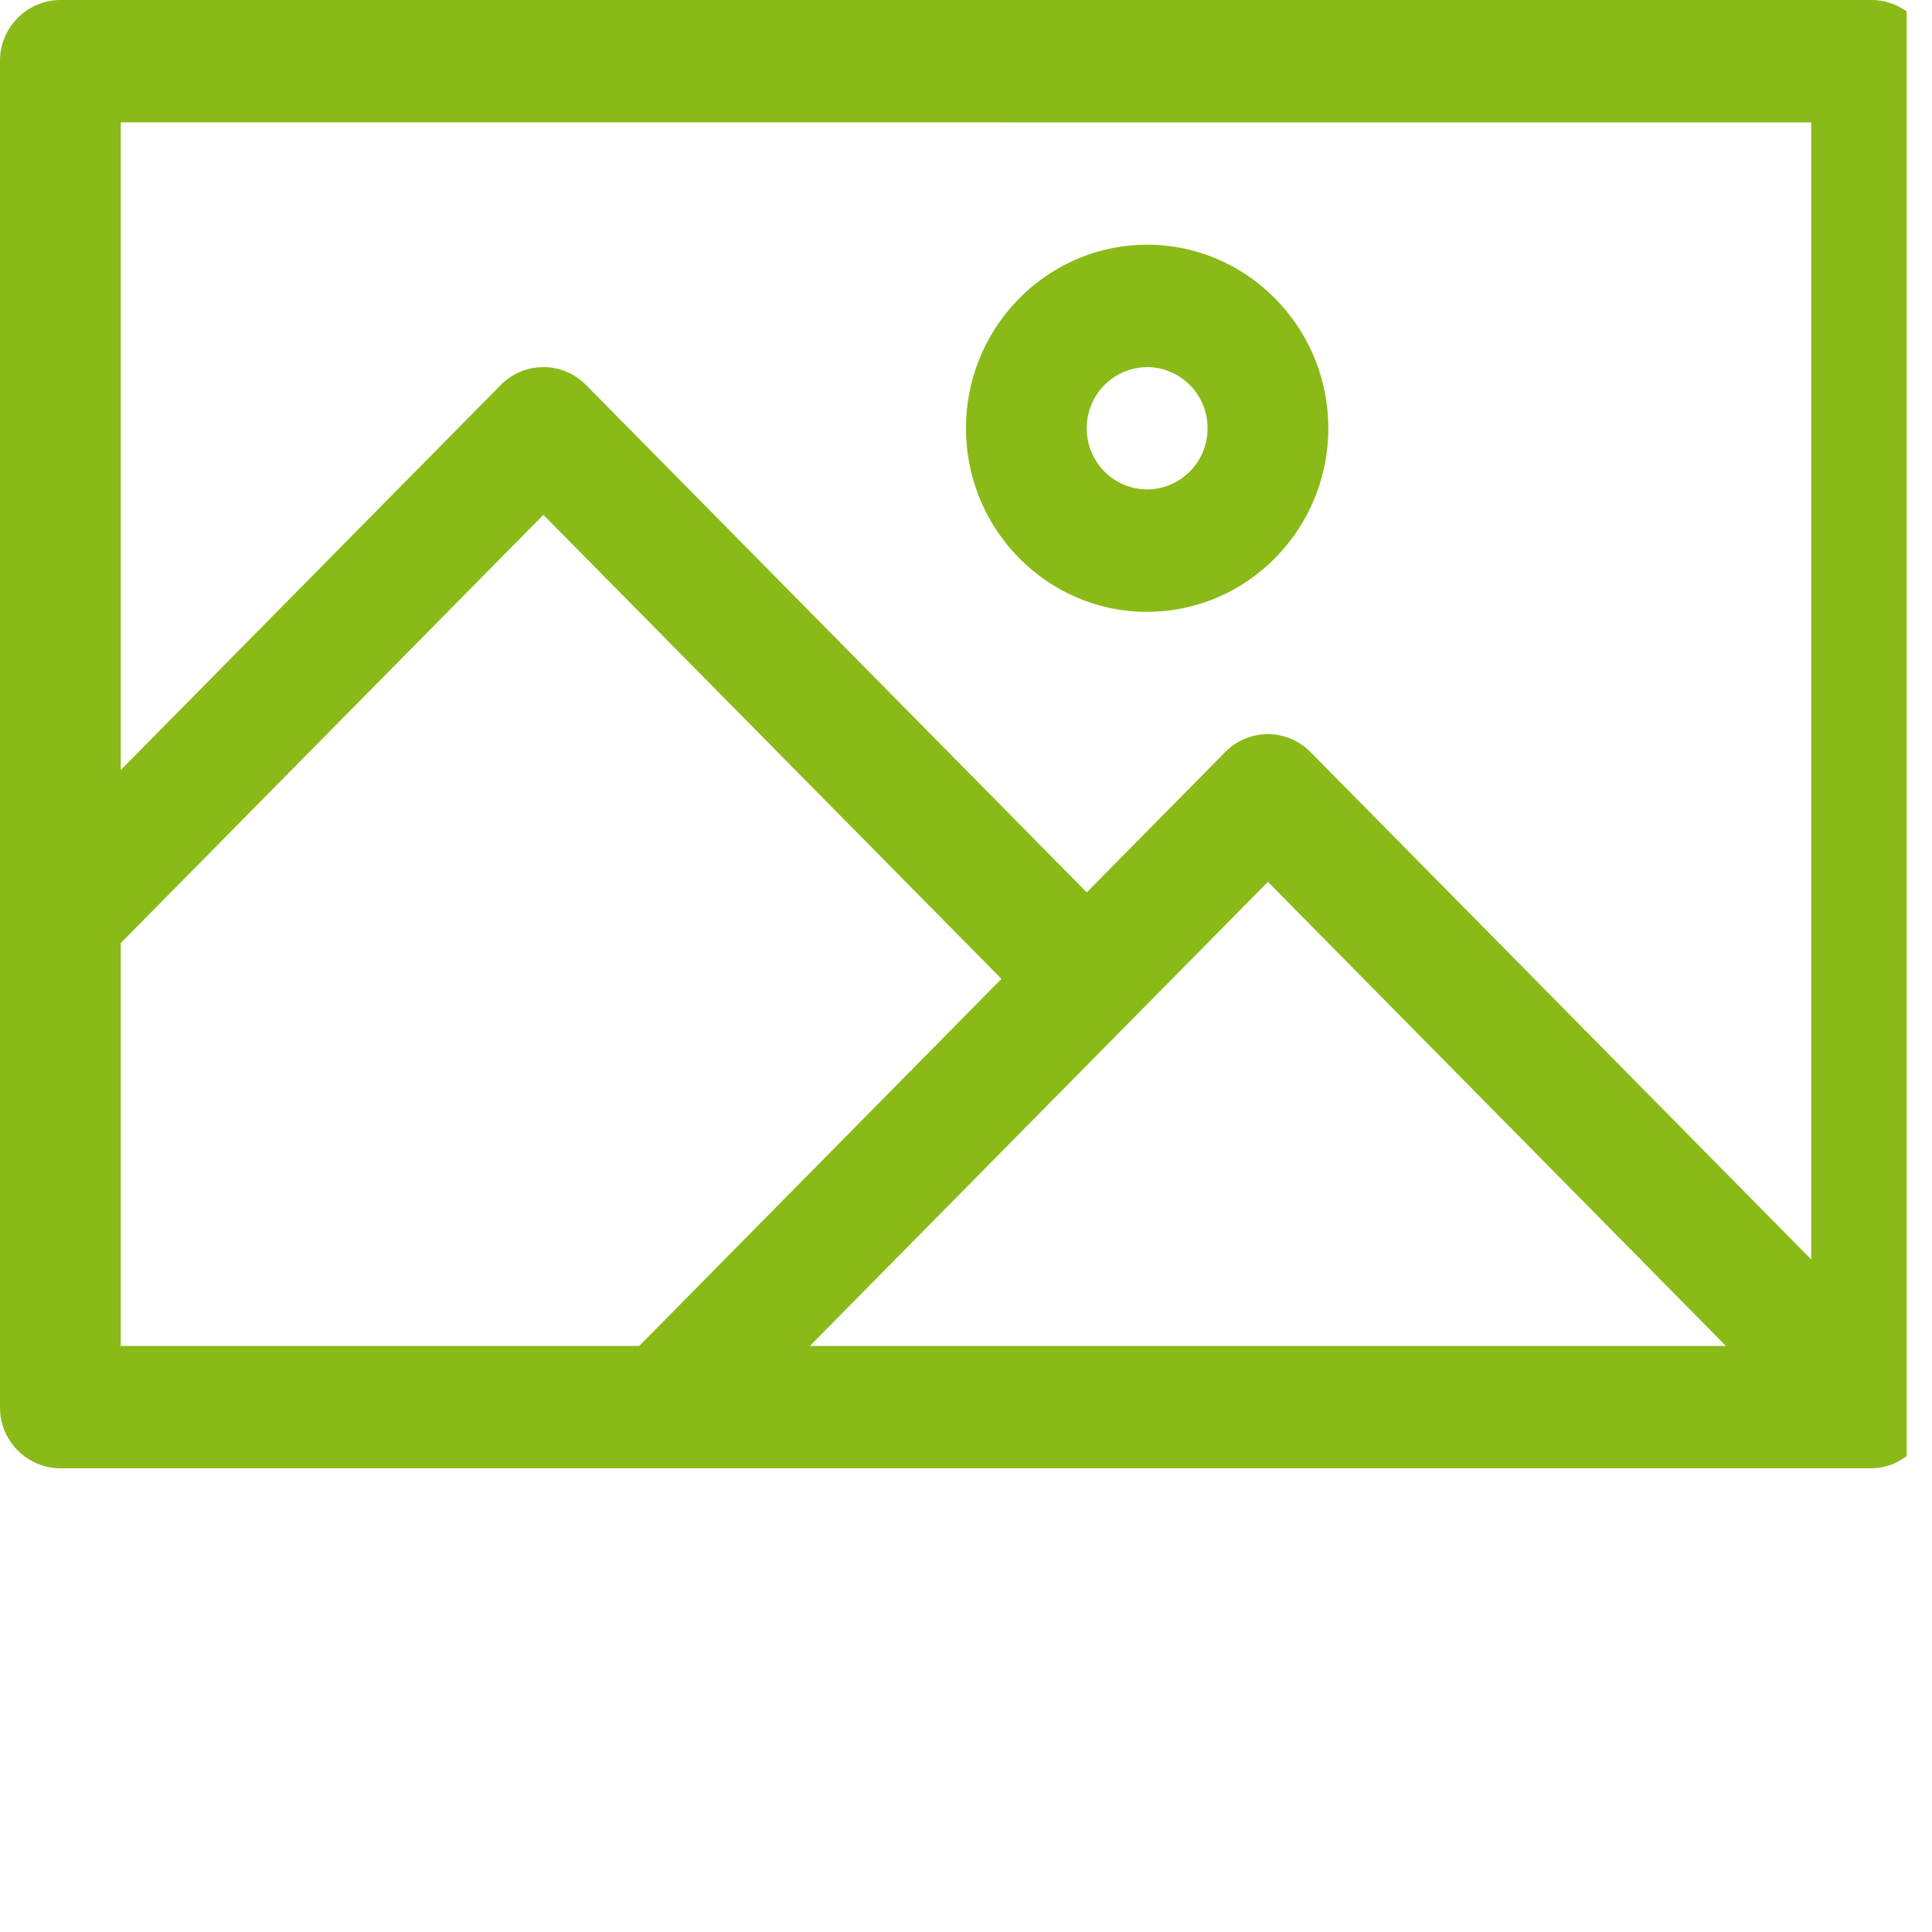
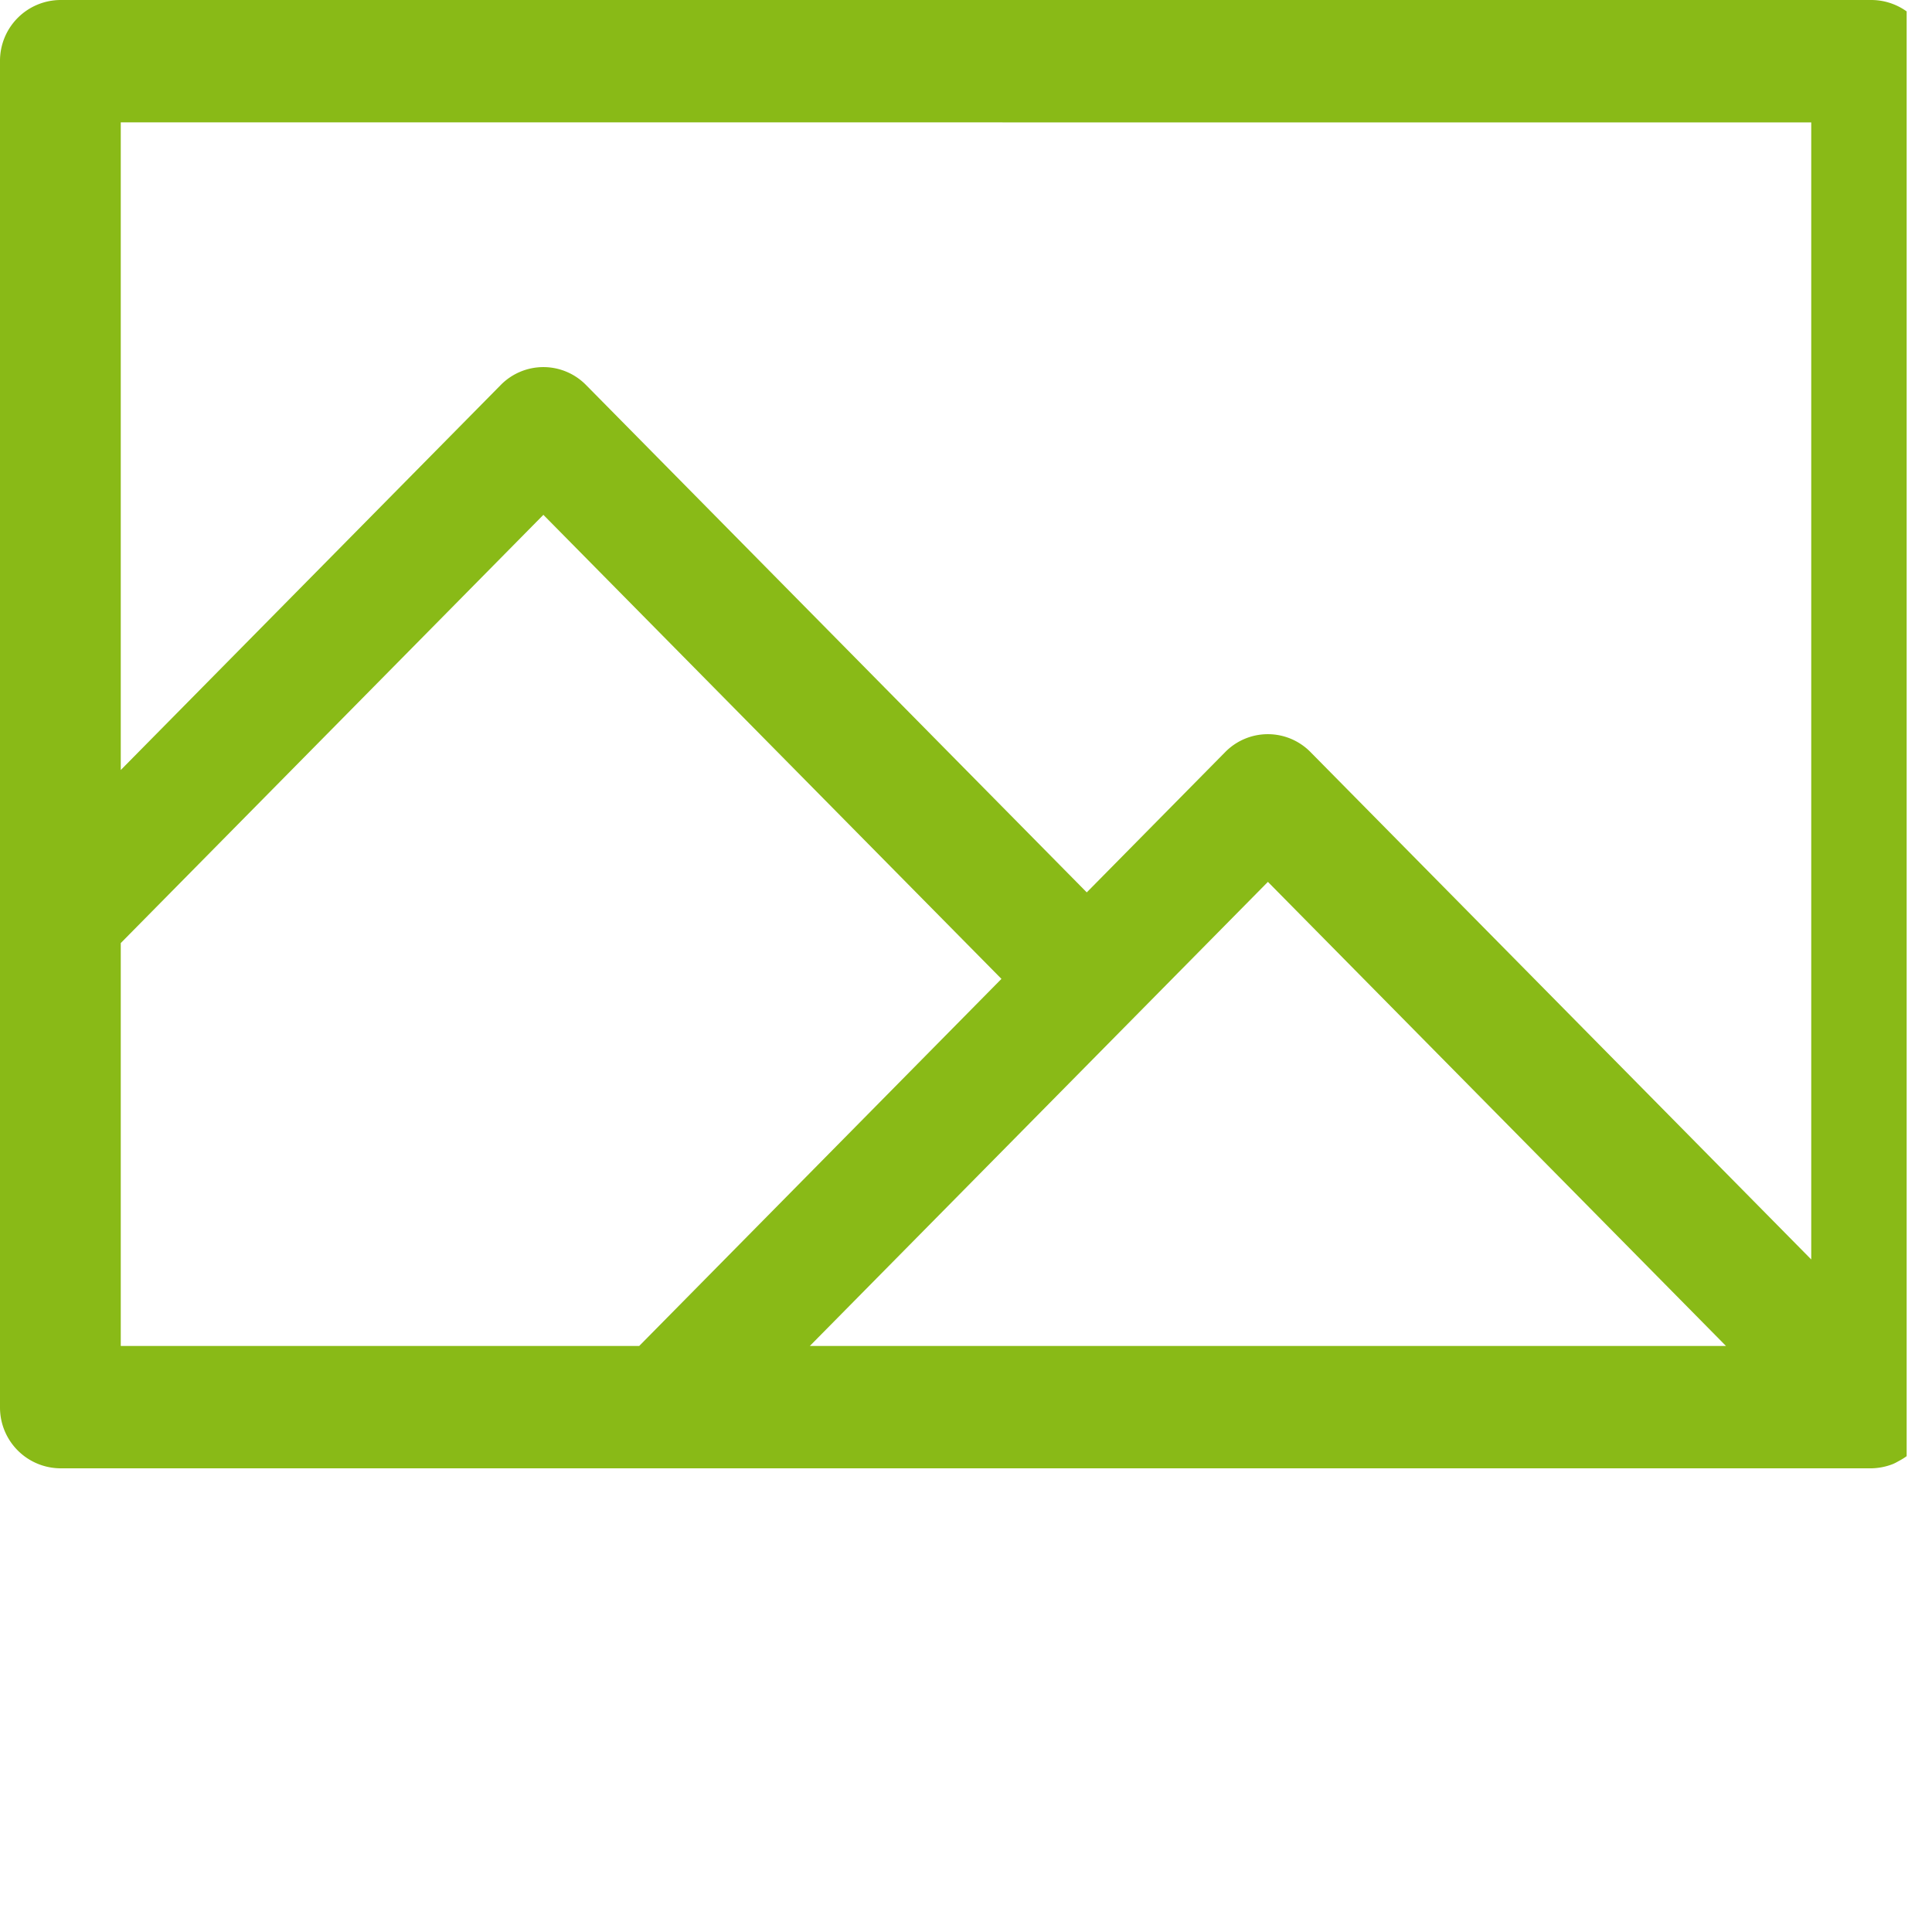
<svg xmlns="http://www.w3.org/2000/svg" width="50" zoomAndPan="magnify" viewBox="0 0 37.5 37.5" height="50" preserveAspectRatio="xMidYMid meet">
  <defs>
    <clipPath id="A">
      <path d="M0 0h37.008v28.5H0zm0 0" clip-rule="nonzero" />
    </clipPath>
  </defs>
  <g clip-path="url(#A)">
    <path fill="#89ba17" d="M37.5 1.188A1.18 1.18 0 0 0 36.328 0H1.172A1.18 1.18 0 0 0 0 1.188v26.125A1.18 1.18 0 0 0 1.172 28.5h35.156a1.2 1.2 0 0 0 .41-.082c.039-.016.074-.035.109-.055.09-.047.168-.098.246-.168l.086-.078c.086-.094.156-.199.211-.316.004-.012.012-.02.02-.031.055-.137.078-.273.082-.414 0-.016.008-.027.008-.043zm-2.344 1.188v22.07l-9.719-9.848a1.16 1.16 0 0 0-1.656 0l-2.687 2.723-9.719-9.848a1.16 1.16 0 0 0-1.656 0l-7.375 7.473V2.375zM2.344 18.305l8.203-8.312L19.438 19l-7.031 7.125H2.344zm13.375 7.82l8.891-9.008 8.891 9.008zm0 0" />
  </g>
-   <path fill="#89ba17" d="M22.266 11.875c1.938 0 3.516-1.598 3.516-3.562S24.203 4.75 22.266 4.75 18.75 6.348 18.75 8.313s1.578 3.563 3.516 3.563zm0-4.75a1.18 1.18 0 0 1 1.172 1.188A1.18 1.18 0 0 1 22.266 9.5a1.18 1.18 0 0 1-1.172-1.187 1.18 1.18 0 0 1 1.172-1.187zm0 0" />
</svg>